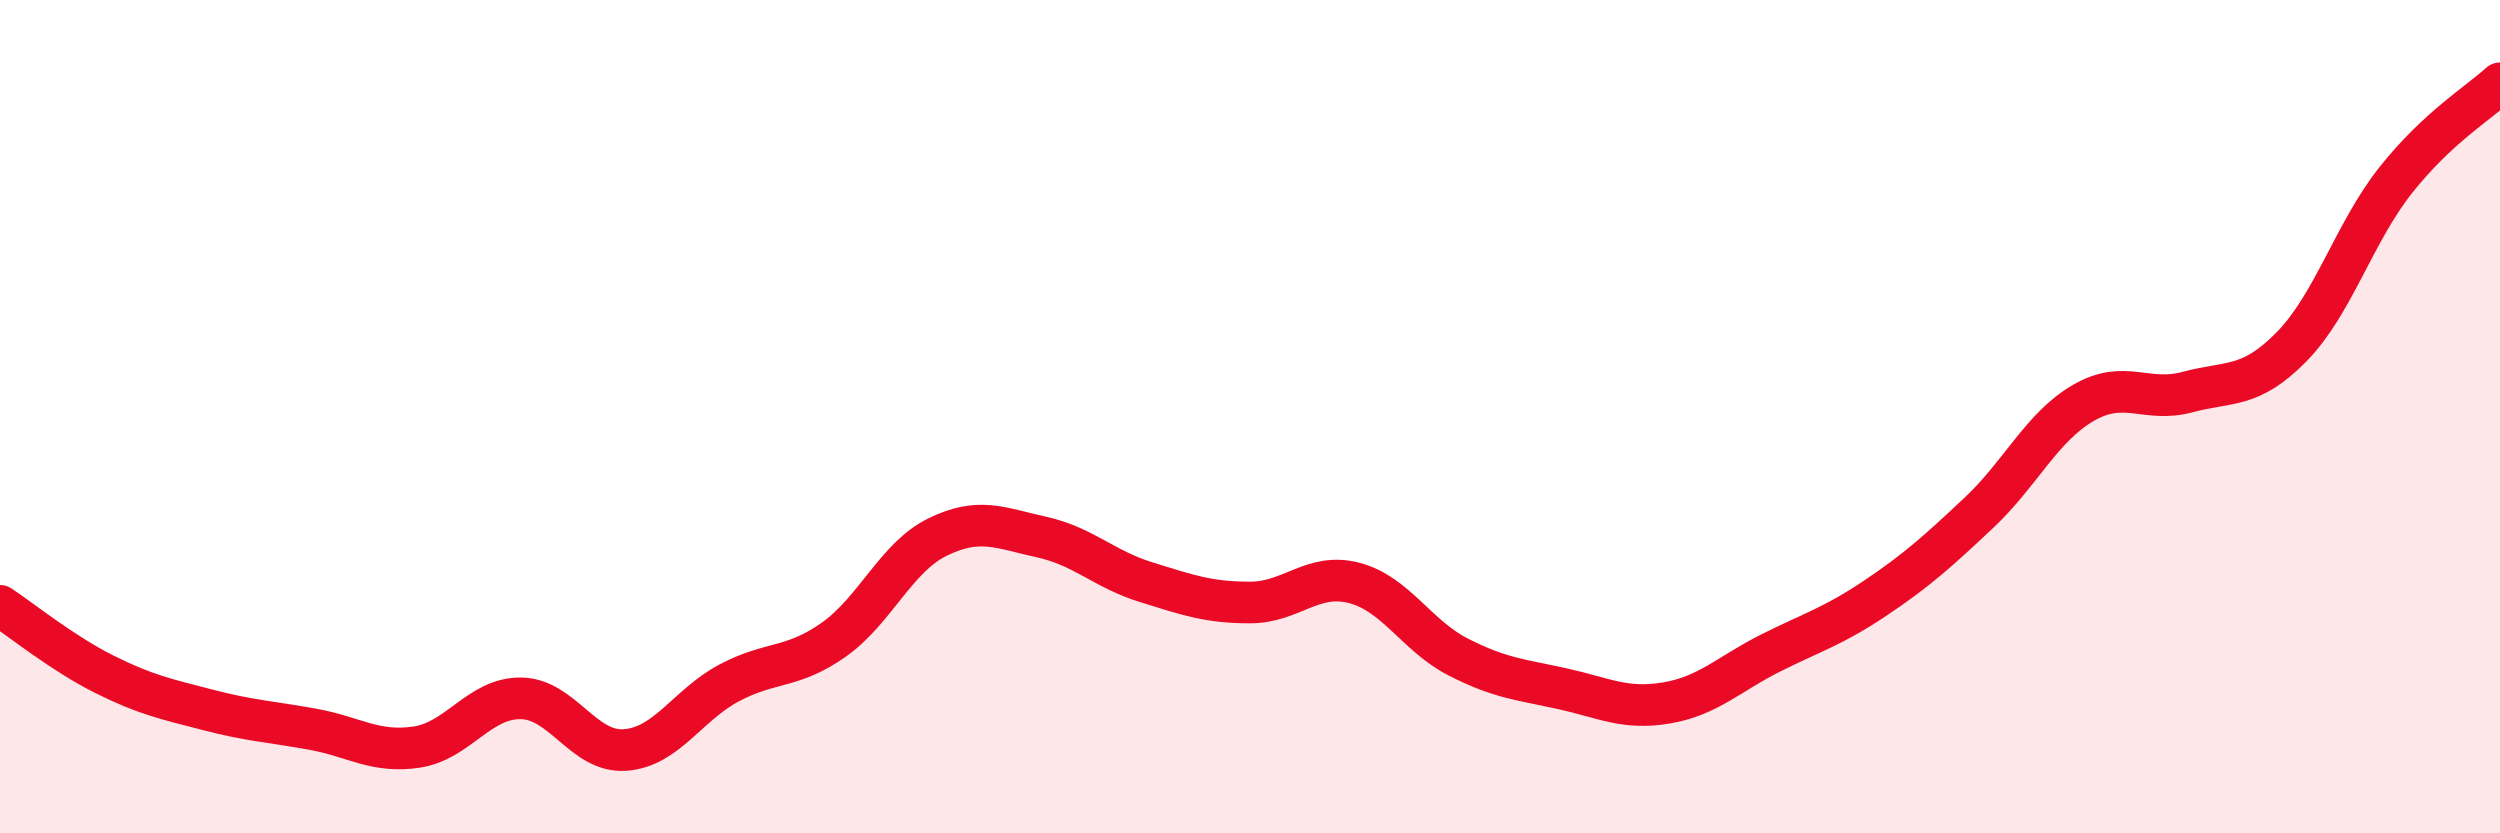
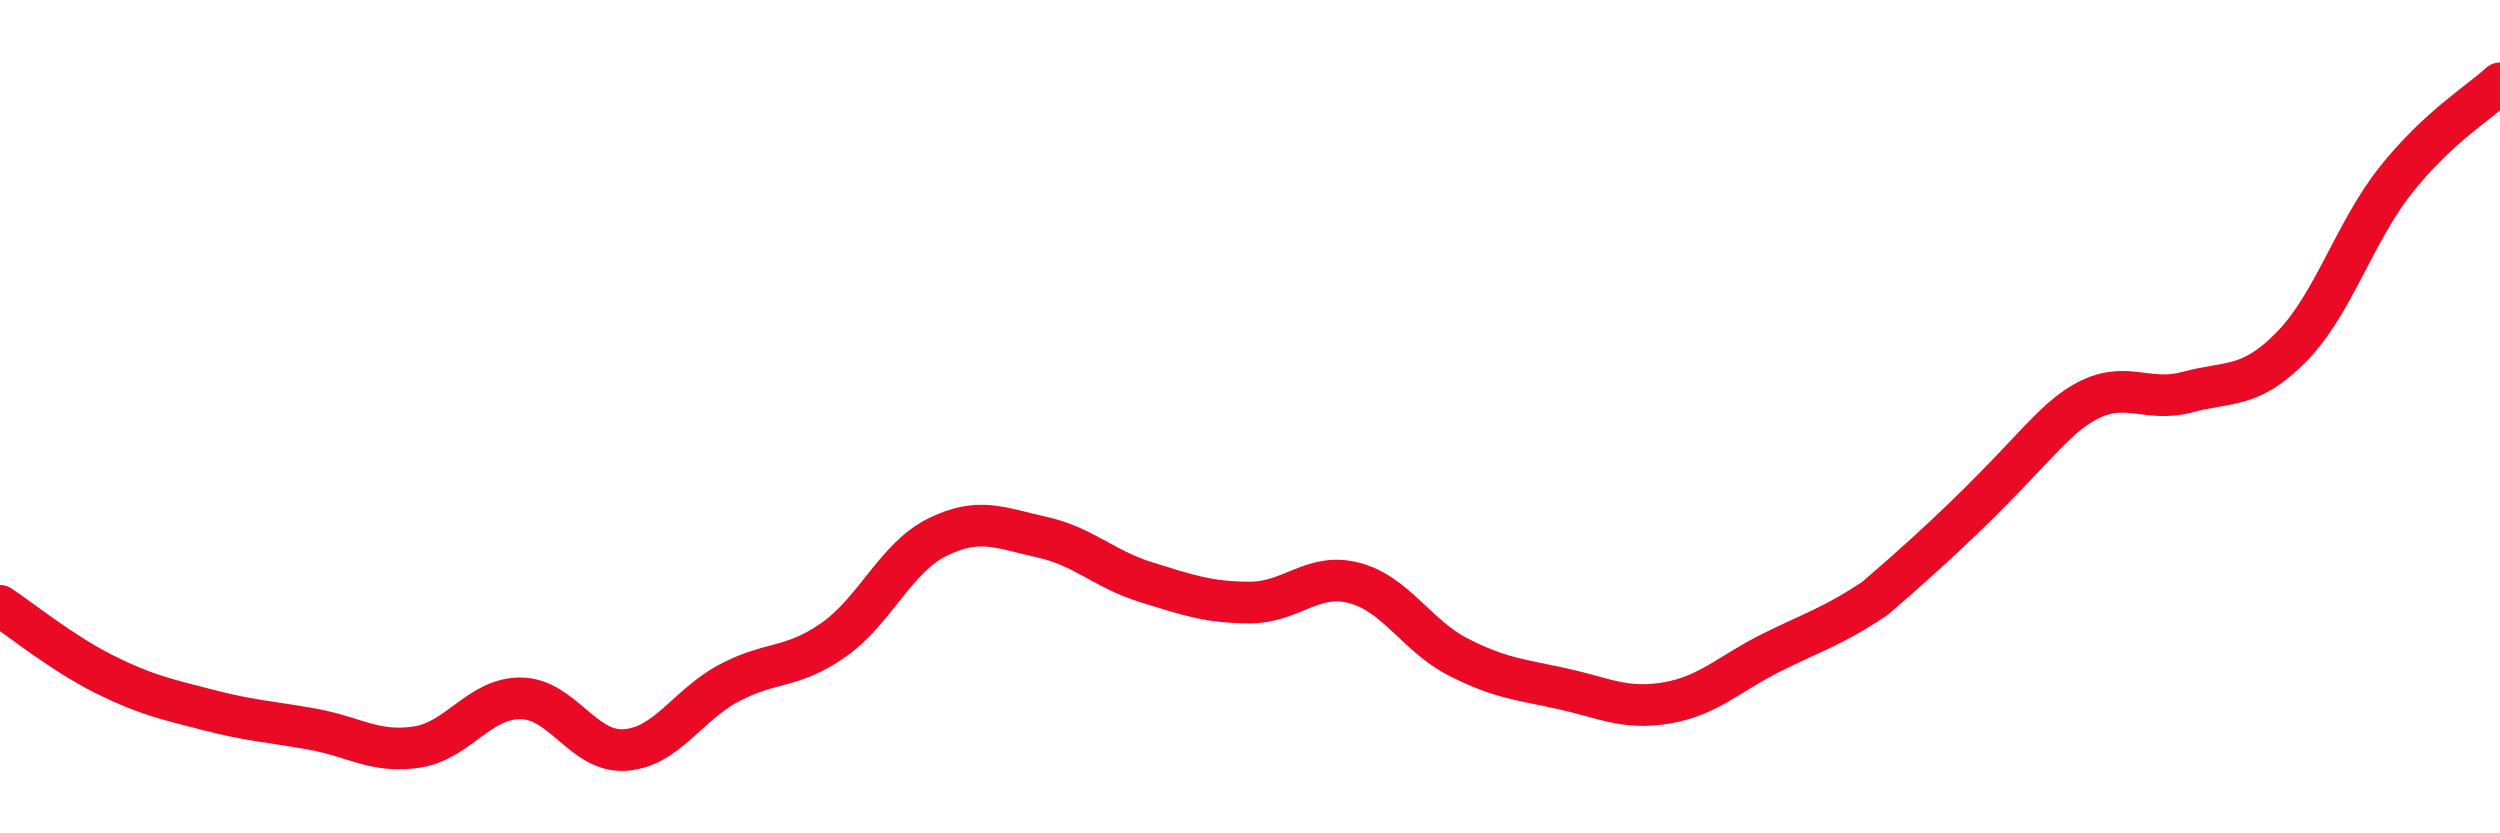
<svg xmlns="http://www.w3.org/2000/svg" width="60" height="20" viewBox="0 0 60 20">
-   <path d="M 0,14.54 C 0.5,14.87 1.5,15.68 2.5,16.18 C 3.5,16.68 4,16.78 5,17.04 C 6,17.3 6.5,17.32 7.5,17.5 C 8.5,17.68 9,18.08 10,17.93 C 11,17.78 11.5,16.75 12.5,16.76 C 13.5,16.77 14,18.07 15,18 C 16,17.93 16.5,16.92 17.5,16.39 C 18.5,15.86 19,16.06 20,15.36 C 21,14.66 21.5,13.38 22.5,12.89 C 23.5,12.4 24,12.67 25,12.89 C 26,13.11 26.5,13.66 27.5,13.97 C 28.5,14.28 29,14.46 30,14.46 C 31,14.46 31.5,13.73 32.5,13.99 C 33.5,14.25 34,15.26 35,15.77 C 36,16.28 36.5,16.31 37.5,16.53 C 38.5,16.75 39,17.04 40,16.87 C 41,16.7 41.5,16.17 42.5,15.67 C 43.5,15.17 44,15.03 45,14.36 C 46,13.69 46.5,13.24 47.5,12.3 C 48.5,11.36 49,10.25 50,9.67 C 51,9.09 51.5,9.68 52.5,9.41 C 53.5,9.14 54,9.34 55,8.32 C 56,7.3 56.5,5.58 57.5,4.32 C 58.5,3.06 59.5,2.46 60,2L60 20L0 20Z" fill="#EB0A25" opacity="0.1" stroke-linecap="round" stroke-linejoin="round" />
-   <path d="M 0,14.54 C 0.5,14.87 1.5,15.68 2.5,16.18 C 3.5,16.68 4,16.78 5,17.04 C 6,17.3 6.5,17.32 7.5,17.5 C 8.5,17.68 9,18.08 10,17.93 C 11,17.78 11.5,16.75 12.5,16.76 C 13.5,16.77 14,18.07 15,18 C 16,17.93 16.5,16.92 17.5,16.39 C 18.5,15.86 19,16.06 20,15.36 C 21,14.66 21.5,13.38 22.5,12.89 C 23.5,12.4 24,12.67 25,12.89 C 26,13.11 26.5,13.66 27.5,13.97 C 28.5,14.28 29,14.46 30,14.46 C 31,14.46 31.5,13.73 32.5,13.99 C 33.5,14.25 34,15.26 35,15.77 C 36,16.28 36.5,16.31 37.5,16.53 C 38.5,16.75 39,17.04 40,16.87 C 41,16.7 41.5,16.17 42.5,15.67 C 43.5,15.17 44,15.03 45,14.36 C 46,13.69 46.5,13.24 47.5,12.3 C 48.5,11.36 49,10.25 50,9.67 C 51,9.09 51.5,9.68 52.5,9.41 C 53.5,9.14 54,9.34 55,8.32 C 56,7.3 56.5,5.58 57.5,4.32 C 58.5,3.06 59.5,2.46 60,2" stroke="#EB0A25" stroke-width="1" fill="none" stroke-linecap="round" stroke-linejoin="round" />
+   <path d="M 0,14.54 C 0.5,14.87 1.5,15.68 2.5,16.18 C 3.5,16.68 4,16.78 5,17.04 C 6,17.3 6.5,17.32 7.5,17.5 C 8.5,17.68 9,18.08 10,17.93 C 11,17.78 11.5,16.75 12.5,16.76 C 13.5,16.77 14,18.07 15,18 C 16,17.93 16.5,16.92 17.5,16.39 C 18.5,15.86 19,16.06 20,15.36 C 21,14.66 21.5,13.38 22.5,12.89 C 23.5,12.4 24,12.67 25,12.89 C 26,13.11 26.5,13.66 27.5,13.97 C 28.5,14.28 29,14.46 30,14.46 C 31,14.46 31.5,13.73 32.5,13.99 C 33.5,14.25 34,15.26 35,15.77 C 36,16.28 36.5,16.31 37.5,16.53 C 38.5,16.75 39,17.04 40,16.87 C 41,16.7 41.5,16.17 42.5,15.67 C 43.5,15.17 44,15.03 45,14.36 C 48.5,11.36 49,10.25 50,9.67 C 51,9.09 51.5,9.68 52.5,9.41 C 53.5,9.14 54,9.34 55,8.32 C 56,7.3 56.5,5.58 57.5,4.32 C 58.5,3.06 59.5,2.46 60,2" stroke="#EB0A25" stroke-width="1" fill="none" stroke-linecap="round" stroke-linejoin="round" />
</svg>